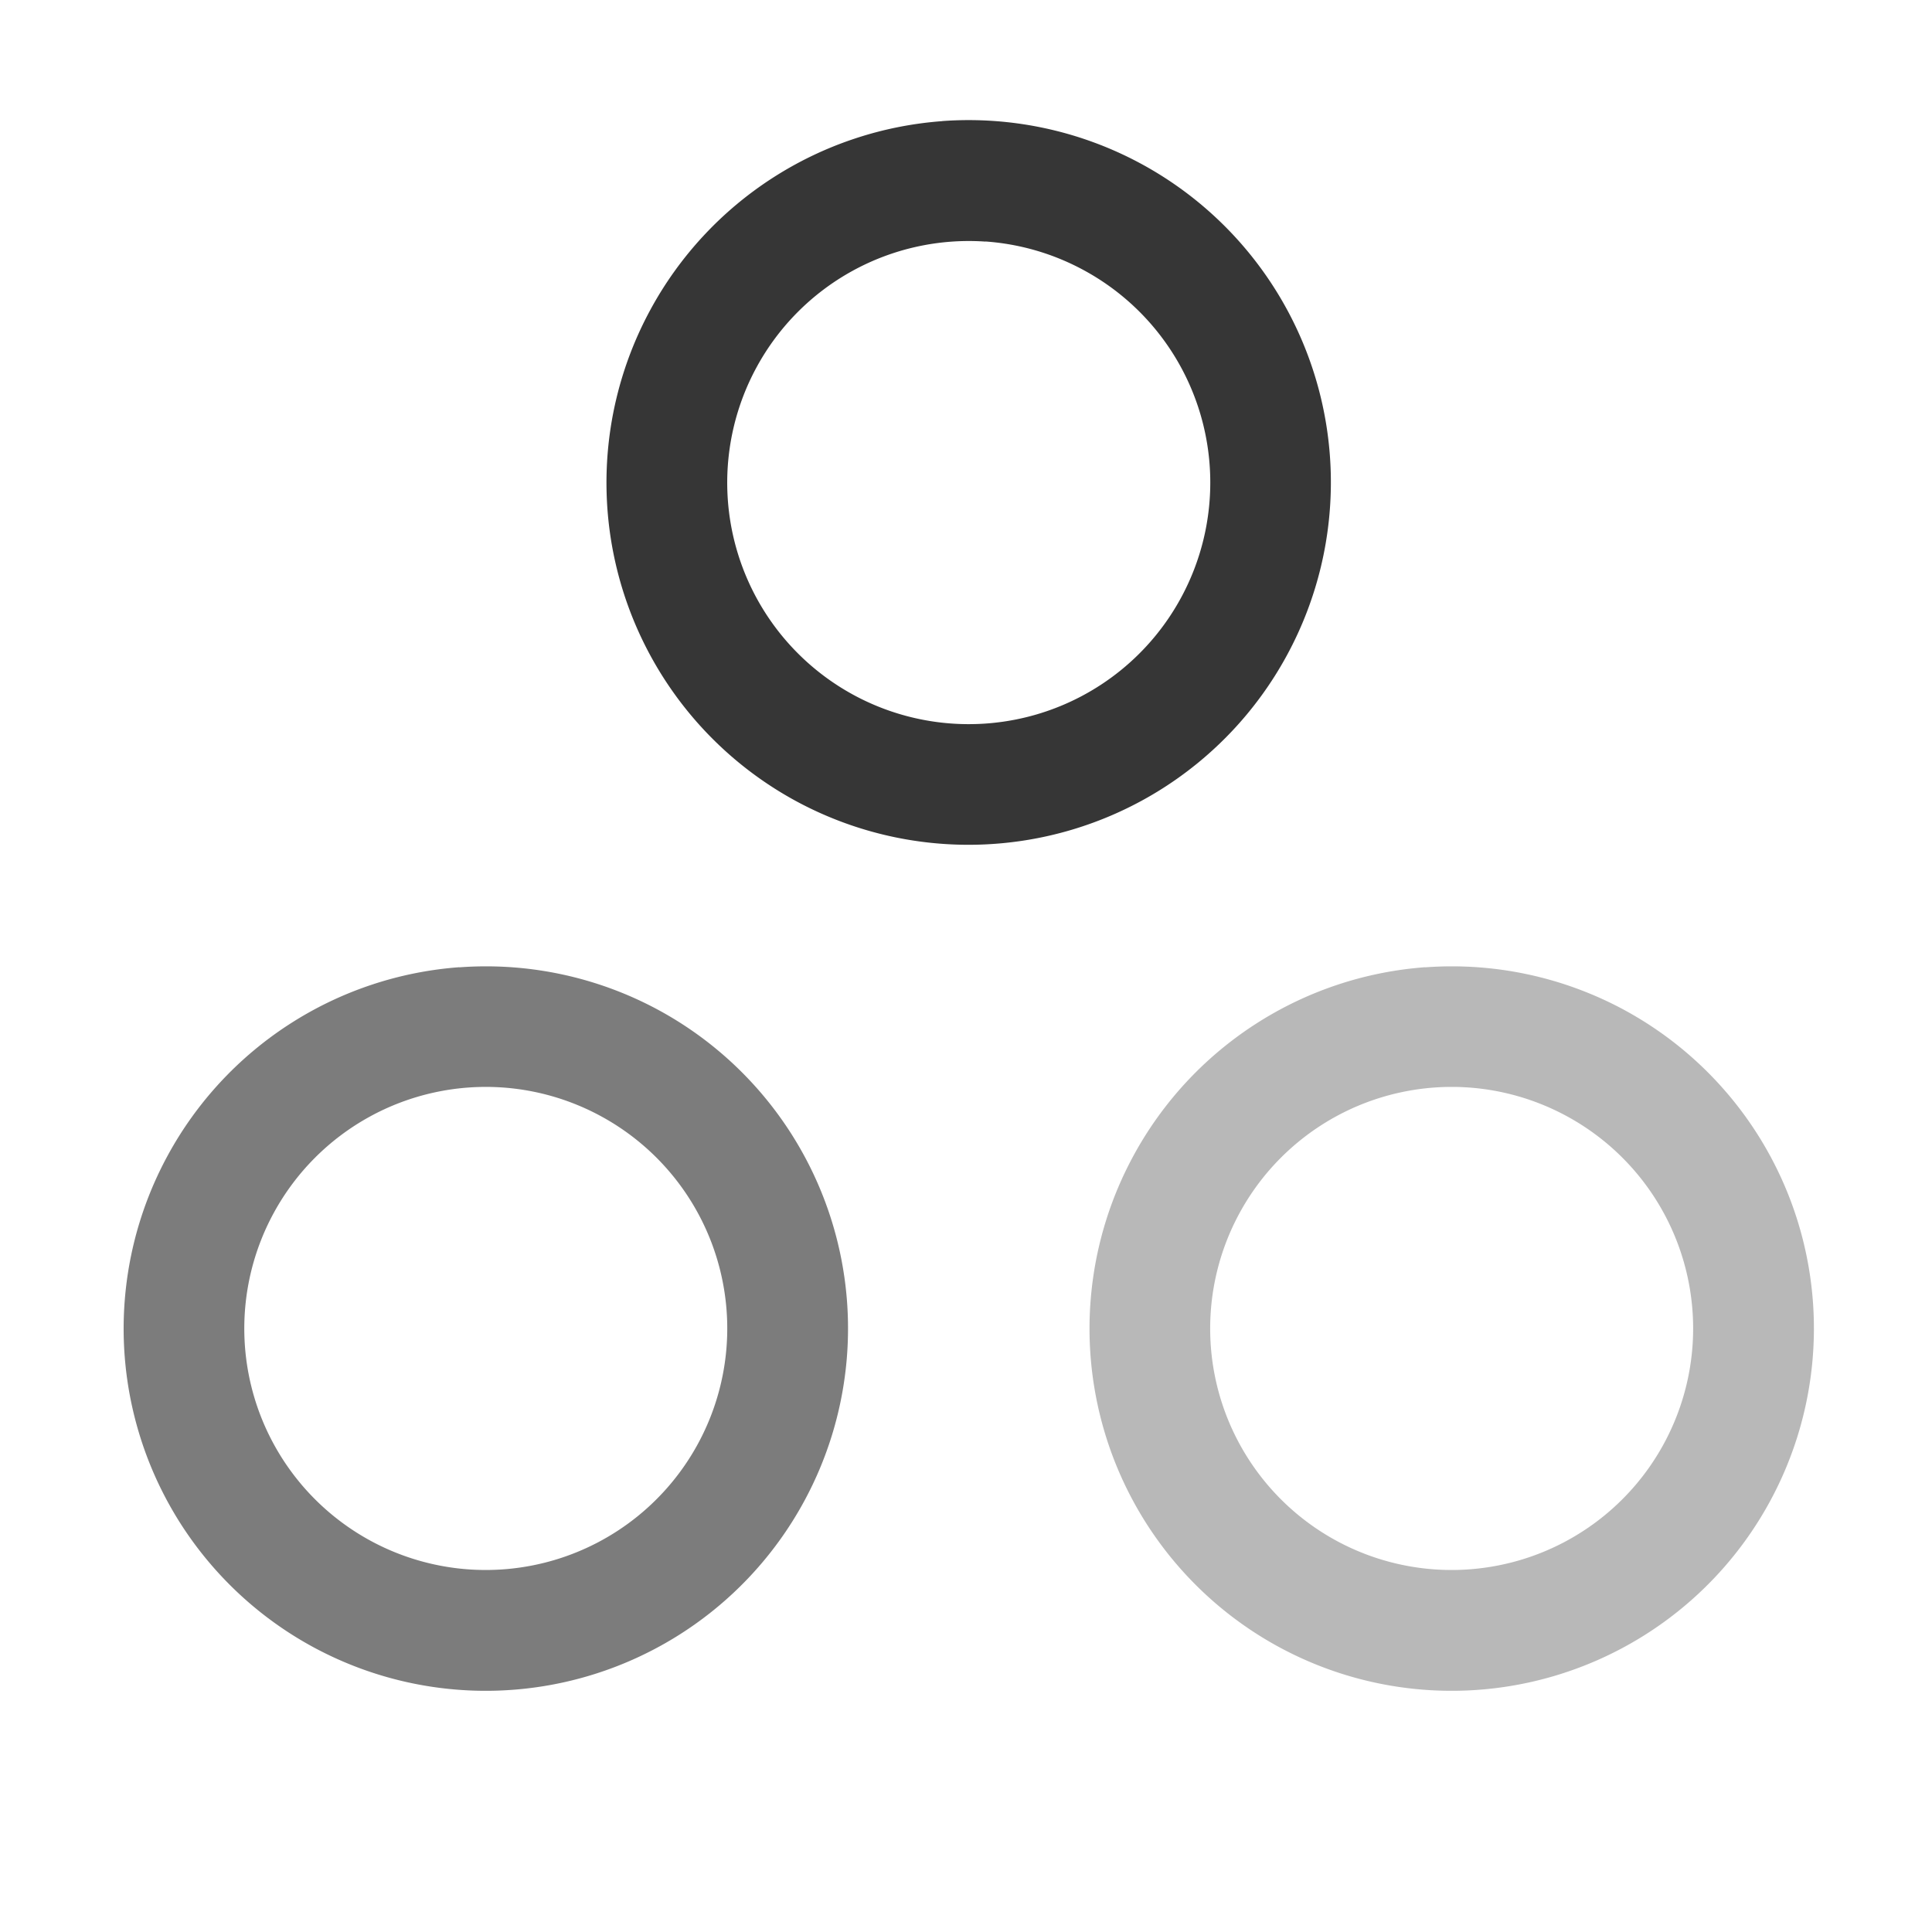
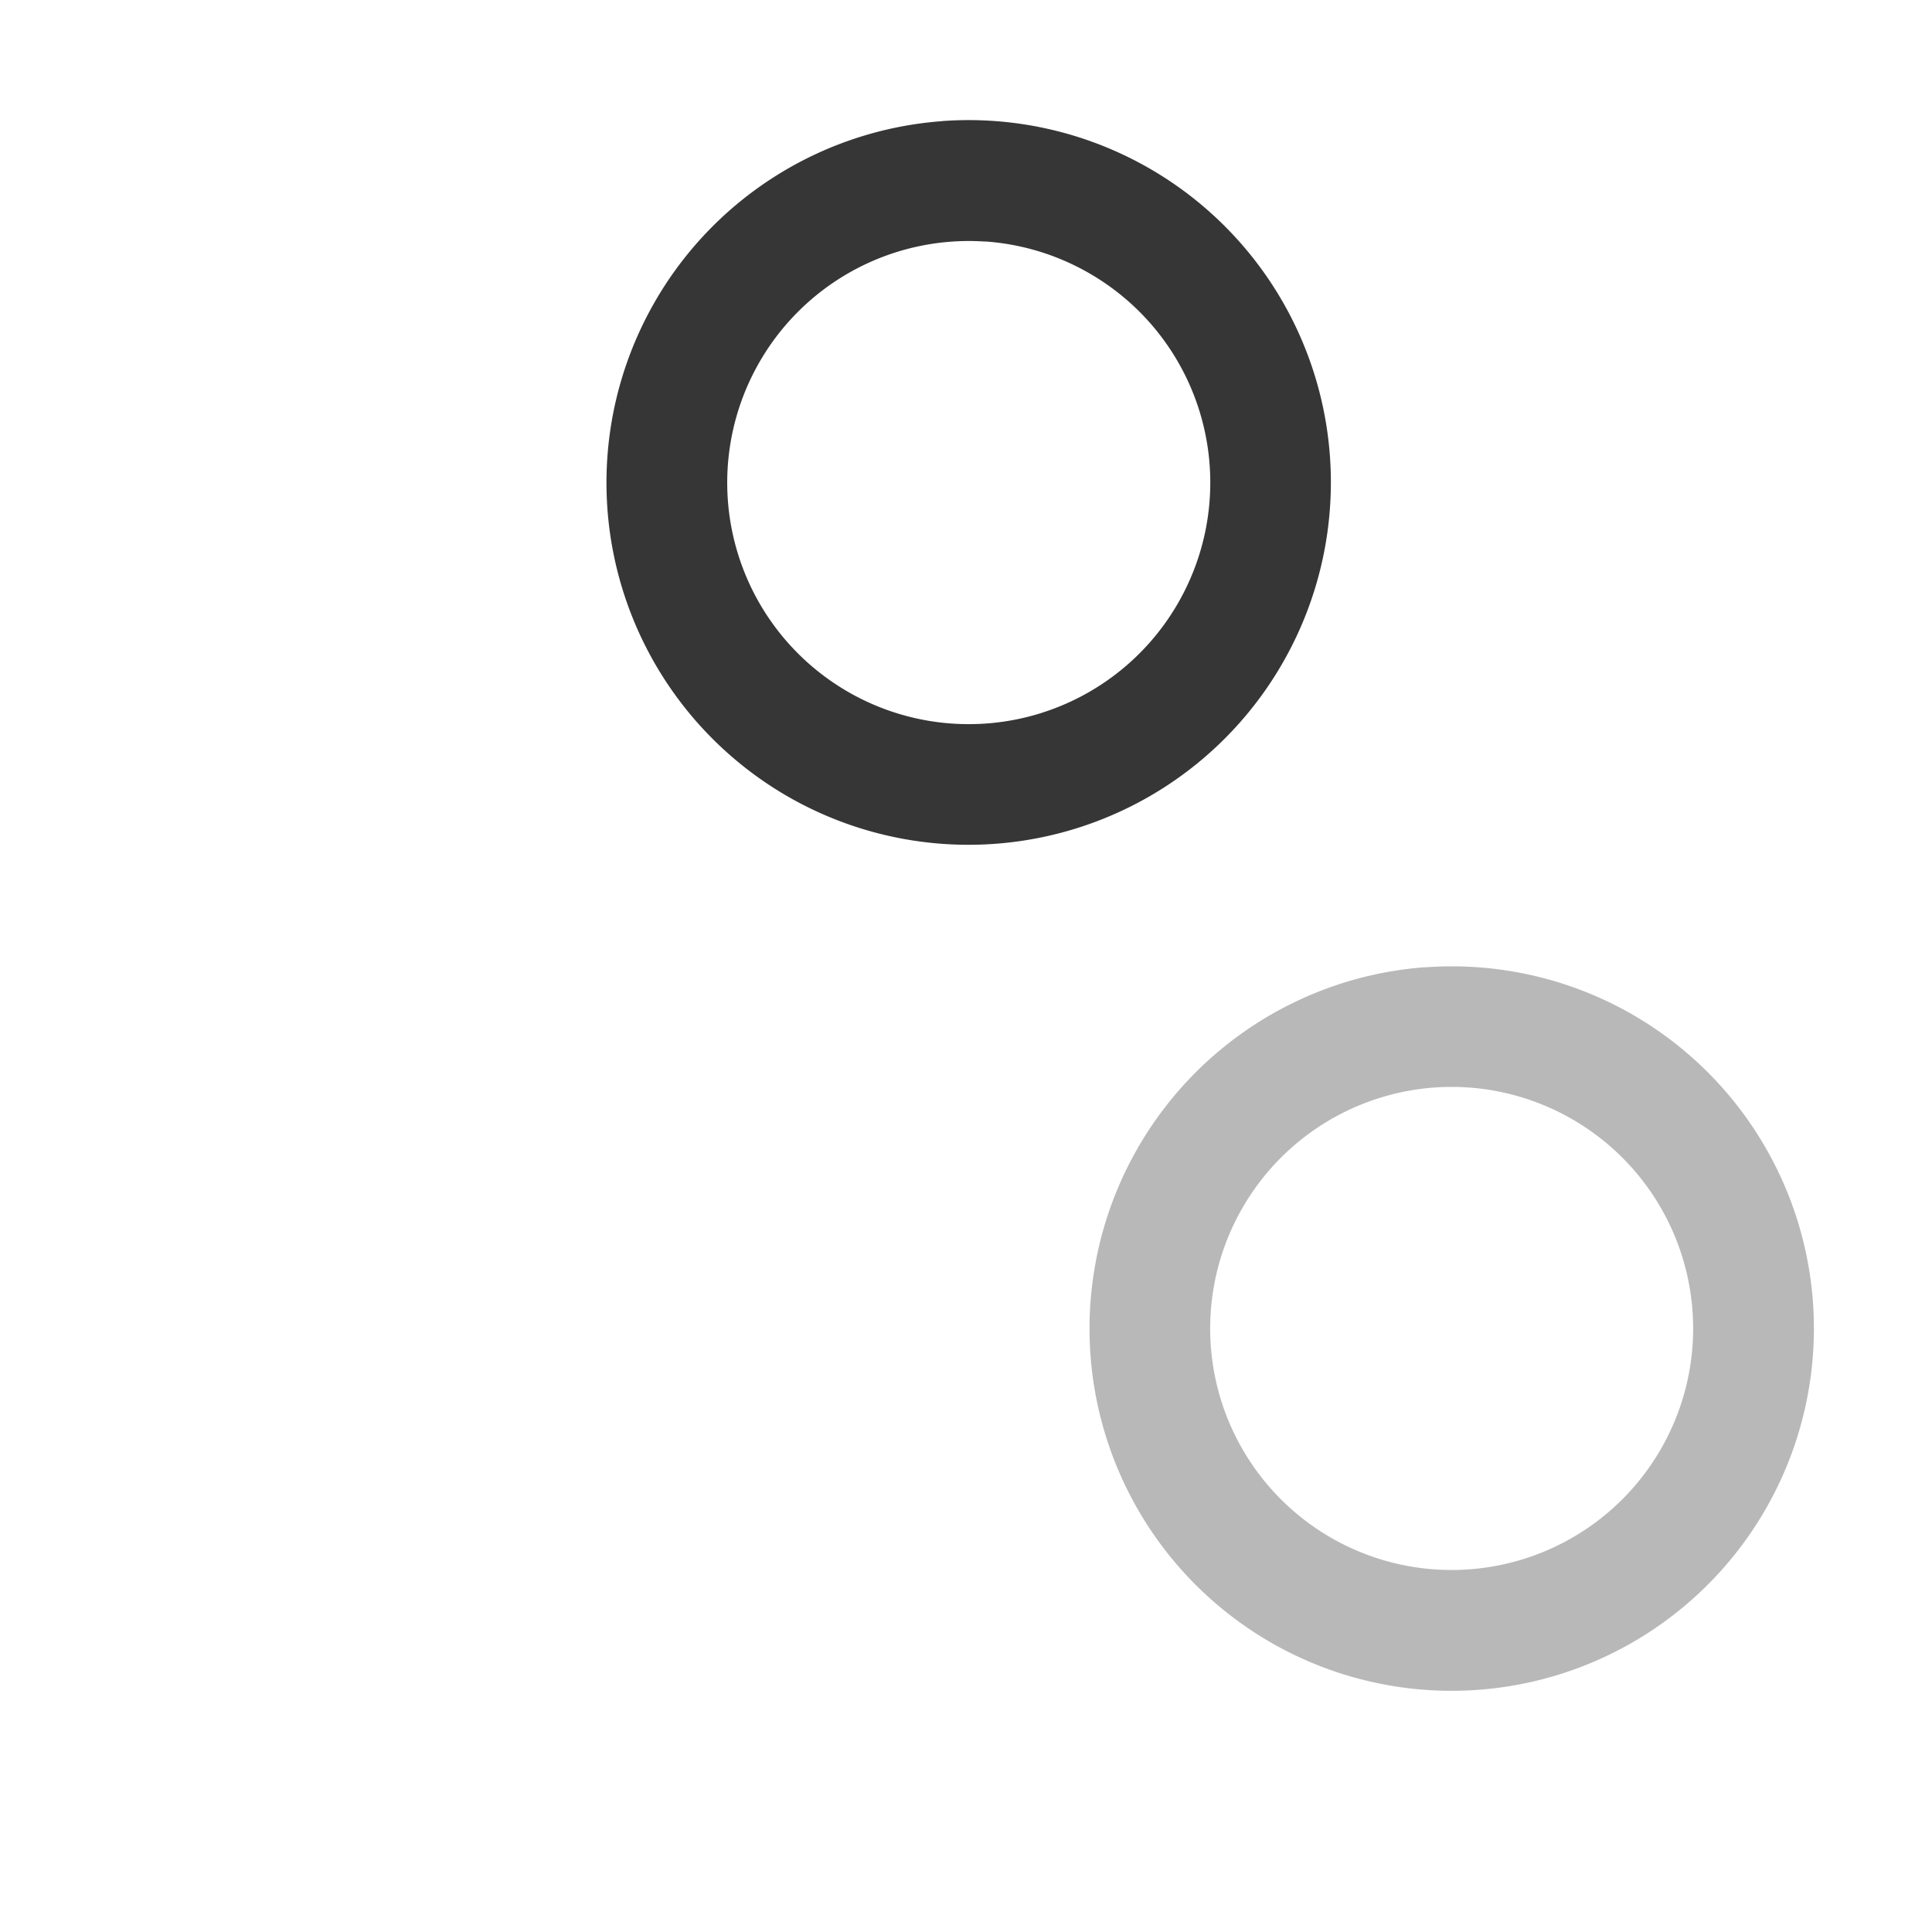
<svg xmlns="http://www.w3.org/2000/svg" width="16" height="16" version="1.1">
  <g transform="translate(-31.976 -220.36)" fill="#363636">
    <path transform="rotate(-61.485)" d="m-175.52 140.63a3 3 31.717 0 0-2.525-1.378 3 3 31.717 0 0-3.001 2.999 3 3 31.717 0 0 3.001 2.999 3 3 31.717 0 0 3.001-2.999 3 3 31.717 0 0-0.476-1.622zm-0.705 0.79a2 2 0 0 1 0.18 0.831 2 2 0 0 1-2.001 2.001 2 2 0 0 1-2-1.999 2 2 0 0 1 2.001-2.001 2 2 0 0 1 1.819 1.168z" />
-     <path d="m35.78 228.37a3 3 45 0 0-2.416 1.561 3 3 45 0 0 1.203 4.068 3 3 45 0 0 4.068-1.205 3 3 45 0 0-1.203-4.068 3 3 45 0 0-1.652-0.355zm0.357 0.996a2 2 0 0 1 0.816 0.238 2 2 0 0 1 0.803 2.713 2 2 0 0 1-2.711 0.803 2 2 0 0 1-0.803-2.713 2 2 0 0 1 1.895-1.041z" opacity=".65" />
    <path d="m43.779 228.37a3 3 0 0 0-2.416 1.561 3 3 0 0 0 1.203 4.068 3 3 0 0 0 4.068-1.205 3 3 0 0 0-1.203-4.068 3 3 0 0 0-1.652-0.355zm0.357 0.996a2 2 0 0 1 0.816 0.238 2 2 0 0 1 0.803 2.713 2 2 0 0 1-2.711 0.803 2 2 0 0 1-0.803-2.713 2 2 0 0 1 1.895-1.041z" opacity=".35" />
  </g>
</svg>